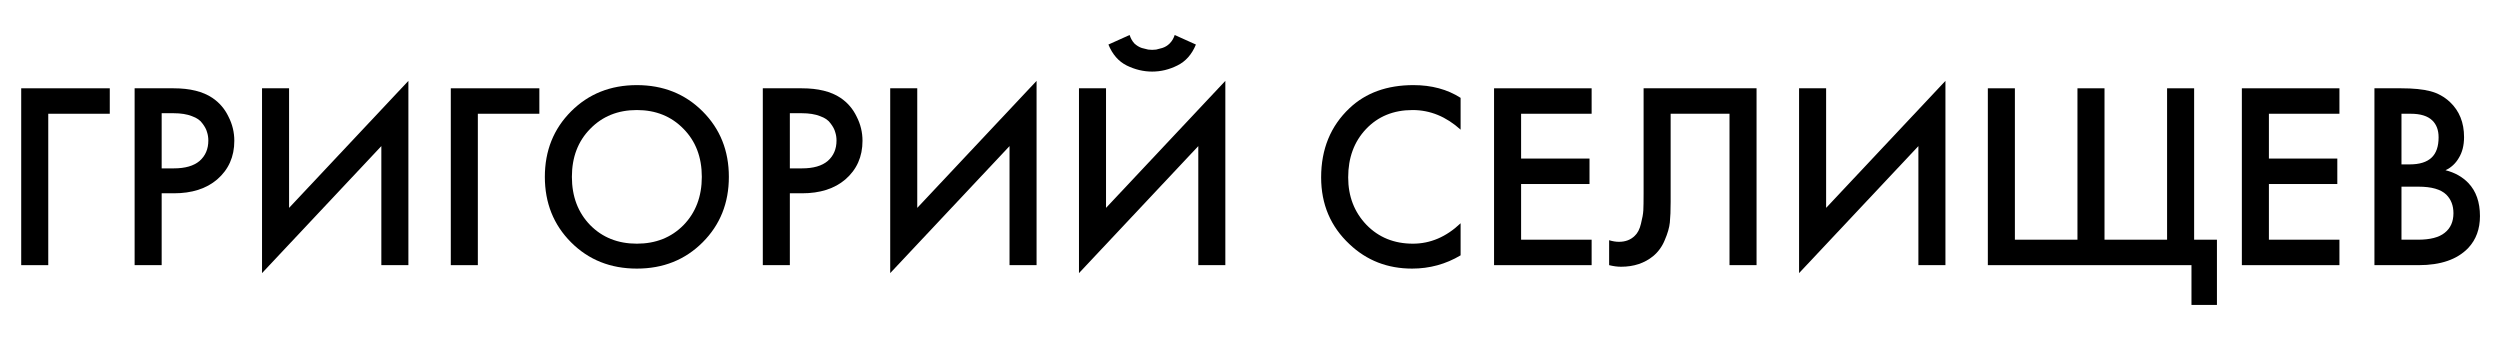
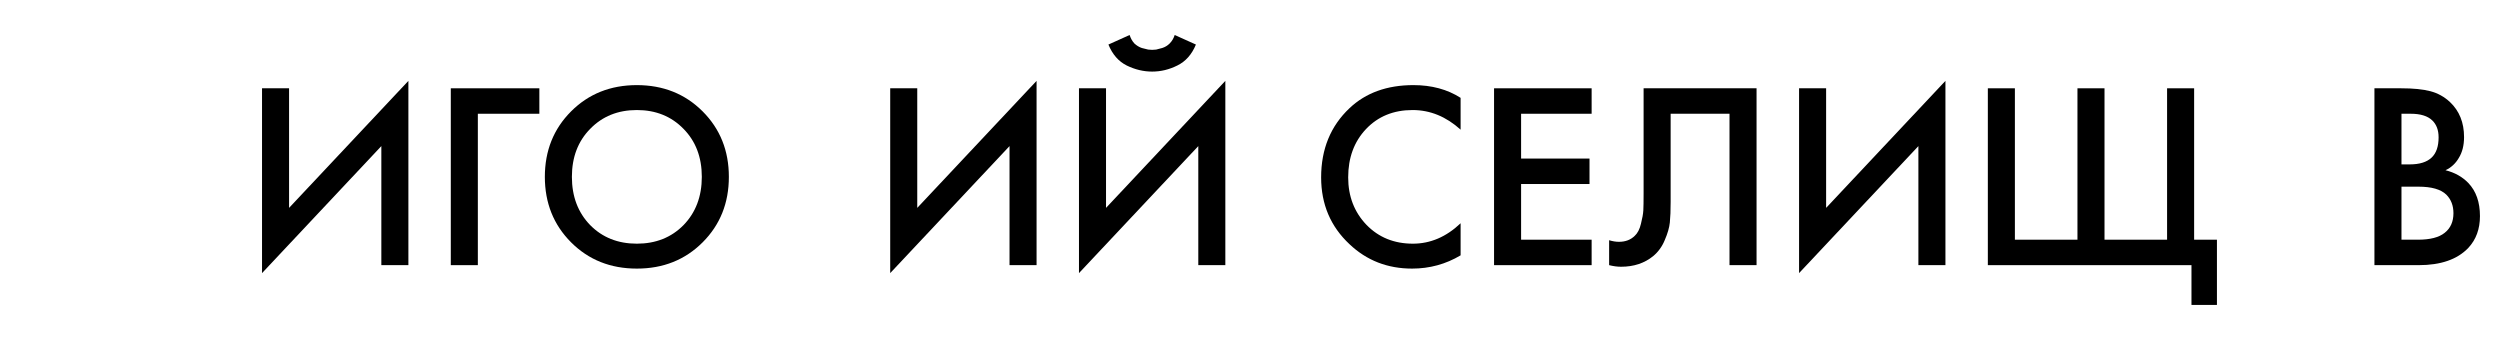
<svg xmlns="http://www.w3.org/2000/svg" width="132" height="18" viewBox="0 0 132 18" fill="none">
  <path d="M125.37 4.662H126.784C127.419 4.662 127.932 4.713 128.324 4.816C128.716 4.919 129.061 5.11 129.36 5.39C129.855 5.857 130.102 6.473 130.102 7.238C130.102 7.677 130.009 8.045 129.822 8.344C129.654 8.633 129.421 8.848 129.122 8.988C129.607 9.109 130.009 9.333 130.326 9.66C130.737 10.089 130.942 10.673 130.942 11.41C130.942 12.091 130.737 12.651 130.326 13.09C129.747 13.697 128.875 14 127.708 14H125.37V4.662ZM126.798 6.006V8.68H127.232C127.755 8.68 128.142 8.559 128.394 8.316C128.637 8.083 128.758 7.728 128.758 7.252C128.758 6.869 128.646 6.571 128.422 6.356C128.179 6.123 127.801 6.006 127.288 6.006H126.798ZM126.798 9.856V12.656H127.666C128.31 12.656 128.781 12.535 129.08 12.292C129.388 12.049 129.542 11.704 129.542 11.256C129.542 10.855 129.416 10.528 129.164 10.276C128.875 9.996 128.385 9.856 127.694 9.856H126.798Z" fill="black" />
-   <path d="M123.522 4.662V6.006H119.798V8.372H123.41V9.716H119.798V12.656H123.522V14H118.37V4.662H123.522Z" fill="black" />
  <path d="M104.958 14V4.662H106.386V12.656H109.69V4.662H111.118V12.656H114.422V4.662H115.85V12.656H117.054V16.1H115.71V14H104.958Z" fill="black" />
  <path d="M101.291 14V7.714L94.991 14.42V4.662H96.419V10.976L102.719 4.27V14H101.291Z" fill="black" />
  <path d="M86.782 4.662H92.746V14H91.318V6.006H88.21V10.654C88.21 11.102 88.196 11.466 88.168 11.746C88.14 12.017 88.051 12.325 87.902 12.67C87.762 13.015 87.556 13.3 87.286 13.524C86.828 13.897 86.264 14.084 85.592 14.084C85.396 14.084 85.186 14.056 84.962 14V12.684C85.148 12.74 85.321 12.768 85.48 12.768C85.825 12.768 86.105 12.661 86.32 12.446C86.469 12.306 86.576 12.096 86.642 11.816C86.716 11.527 86.758 11.289 86.768 11.102C86.777 10.915 86.782 10.626 86.782 10.234V4.662Z" fill="black" />
  <path d="M84.038 4.662V6.006H80.314V8.372H83.926V9.716H80.314V12.656H84.038V14H78.886V4.662H84.038Z" fill="black" />
  <path d="M77.12 5.166V6.846C76.355 6.155 75.51 5.81 74.586 5.81C73.578 5.81 72.757 6.146 72.122 6.818C71.497 7.481 71.184 8.33 71.184 9.366C71.184 10.365 71.506 11.2 72.15 11.872C72.794 12.535 73.611 12.866 74.6 12.866C75.524 12.866 76.364 12.507 77.12 11.788V13.482C76.336 13.949 75.482 14.182 74.558 14.182C73.261 14.182 72.159 13.753 71.254 12.894C70.255 11.961 69.756 10.785 69.756 9.366C69.756 7.873 70.255 6.655 71.254 5.712C72.113 4.9 73.237 4.494 74.628 4.494C75.589 4.494 76.42 4.718 77.12 5.166Z" fill="black" />
  <path d="M63.27 14V7.714L56.97 14.42V4.662H58.398V10.976L64.698 4.27V14H63.27ZM58.524 2.352L59.644 1.848C59.7 2.025 59.784 2.175 59.896 2.296C60.017 2.408 60.148 2.487 60.288 2.534C60.437 2.571 60.549 2.599 60.624 2.618C60.698 2.627 60.768 2.632 60.834 2.632C60.899 2.632 60.969 2.627 61.044 2.618C61.118 2.599 61.226 2.571 61.366 2.534C61.515 2.487 61.646 2.408 61.758 2.296C61.879 2.175 61.968 2.025 62.024 1.848L63.144 2.352C62.929 2.875 62.602 3.243 62.164 3.458C61.734 3.673 61.291 3.78 60.834 3.78C60.376 3.78 59.928 3.673 59.49 3.458C59.06 3.243 58.738 2.875 58.524 2.352Z" fill="black" />
  <path d="M53.303 14V7.714L47.003 14.42V4.662H48.431V10.976L54.731 4.27V14H53.303Z" fill="black" />
-   <path d="M40.276 4.662H42.334C43.193 4.662 43.874 4.83 44.378 5.166C44.752 5.418 45.036 5.749 45.232 6.16C45.438 6.561 45.54 6.986 45.54 7.434C45.54 8.274 45.237 8.955 44.63 9.478C44.061 9.963 43.3 10.206 42.348 10.206H41.704V14H40.276V4.662ZM41.704 5.978V8.89H42.348C42.946 8.89 43.398 8.759 43.706 8.498C44.014 8.227 44.168 7.868 44.168 7.42C44.168 7.261 44.145 7.112 44.098 6.972C44.061 6.832 43.982 6.683 43.86 6.524C43.748 6.356 43.562 6.225 43.3 6.132C43.039 6.029 42.717 5.978 42.334 5.978H41.704Z" fill="black" />
  <path d="M30.154 5.88C31.078 4.956 32.235 4.494 33.626 4.494C35.016 4.494 36.174 4.956 37.098 5.88C38.022 6.804 38.484 7.957 38.484 9.338C38.484 10.719 38.022 11.872 37.098 12.796C36.174 13.72 35.016 14.182 33.626 14.182C32.235 14.182 31.078 13.72 30.154 12.796C29.23 11.872 28.768 10.719 28.768 9.338C28.768 7.957 29.23 6.804 30.154 5.88ZM31.162 11.886C31.806 12.539 32.627 12.866 33.626 12.866C34.624 12.866 35.446 12.539 36.09 11.886C36.734 11.223 37.056 10.374 37.056 9.338C37.056 8.302 36.734 7.457 36.09 6.804C35.446 6.141 34.624 5.81 33.626 5.81C32.627 5.81 31.806 6.141 31.162 6.804C30.518 7.457 30.196 8.302 30.196 9.338C30.196 10.374 30.518 11.223 31.162 11.886Z" fill="black" />
  <path d="M23.802 14V4.662H28.478V6.006H25.23V14H23.802Z" fill="black" />
  <path d="M20.135 14V7.714L13.835 14.42V4.662H15.263V10.976L21.563 4.27V14H20.135Z" fill="black" />
-   <path d="M7.108 4.662H9.166C10.025 4.662 10.706 4.83 11.21 5.166C11.584 5.418 11.868 5.749 12.064 6.16C12.27 6.561 12.372 6.986 12.372 7.434C12.372 8.274 12.069 8.955 11.462 9.478C10.893 9.963 10.132 10.206 9.18 10.206H8.536V14H7.108V4.662ZM8.536 5.978V8.89H9.18C9.778 8.89 10.23 8.759 10.538 8.498C10.846 8.227 11 7.868 11 7.42C11 7.261 10.977 7.112 10.93 6.972C10.893 6.832 10.814 6.683 10.692 6.524C10.58 6.356 10.394 6.225 10.132 6.132C9.871 6.029 9.549 5.978 9.166 5.978H8.536Z" fill="black" />
-   <path d="M1.12 14V4.662H5.796V6.006H2.548V14H1.12Z" fill="black" />
</svg>